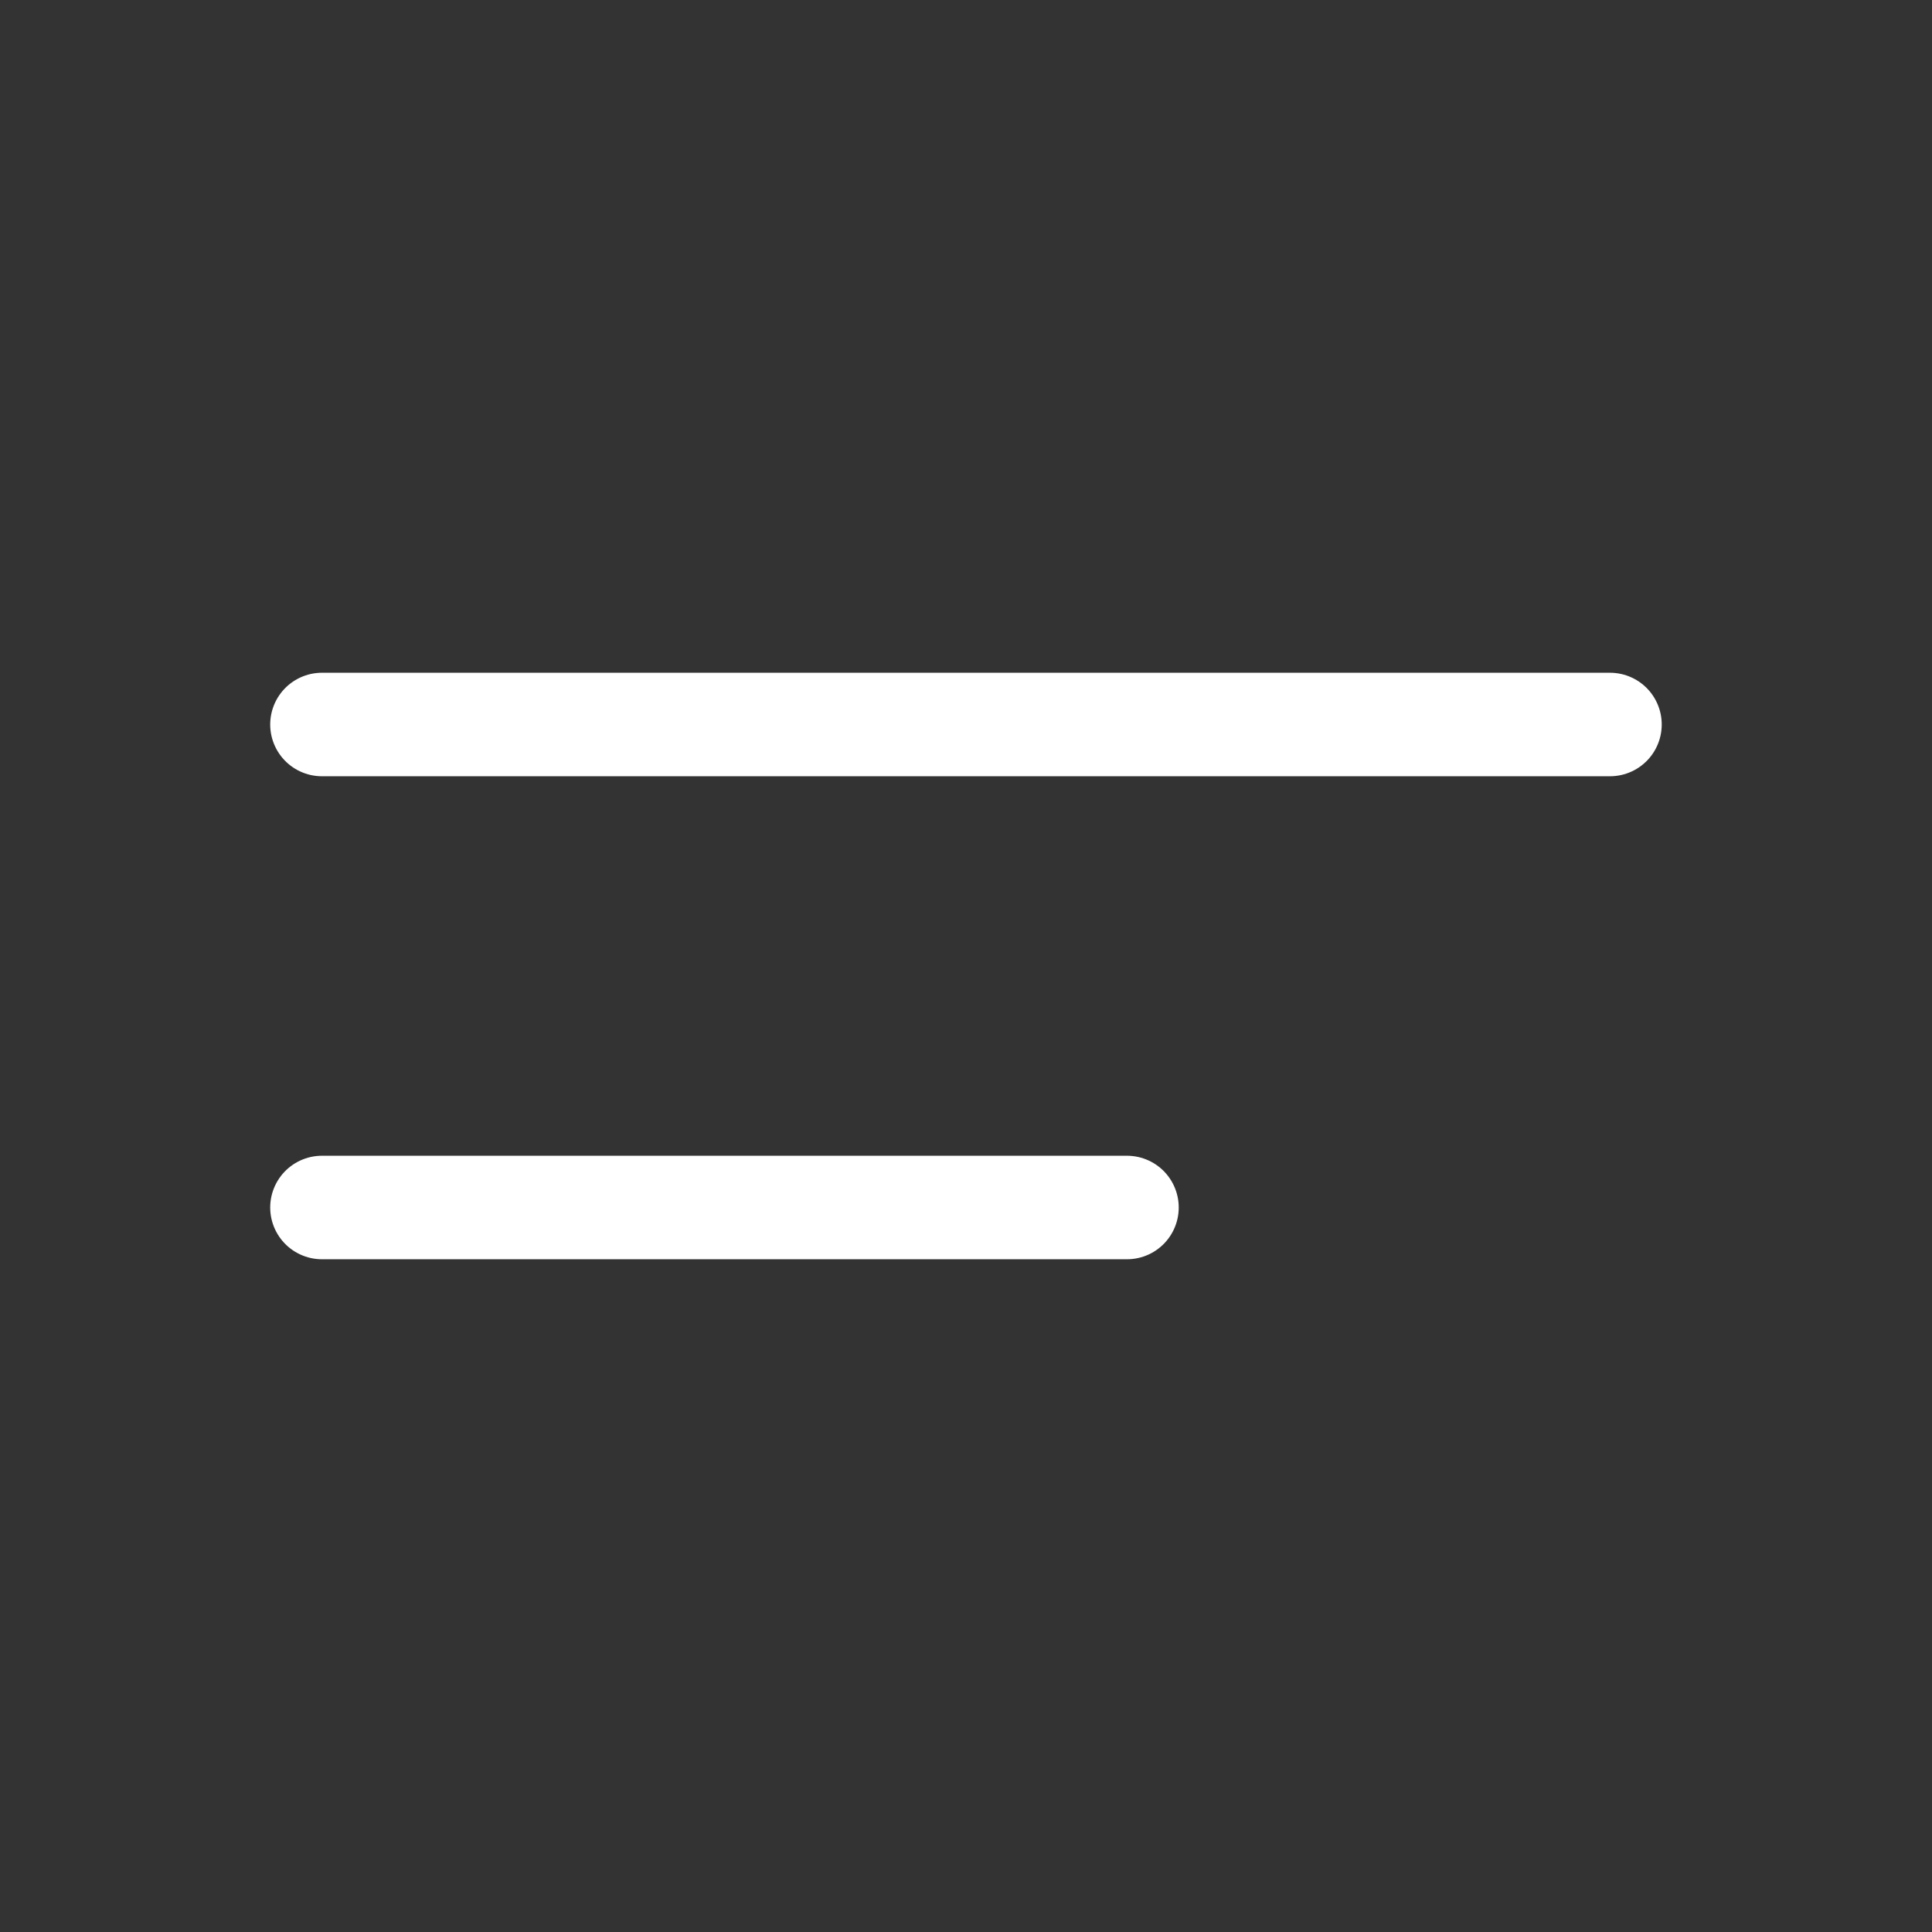
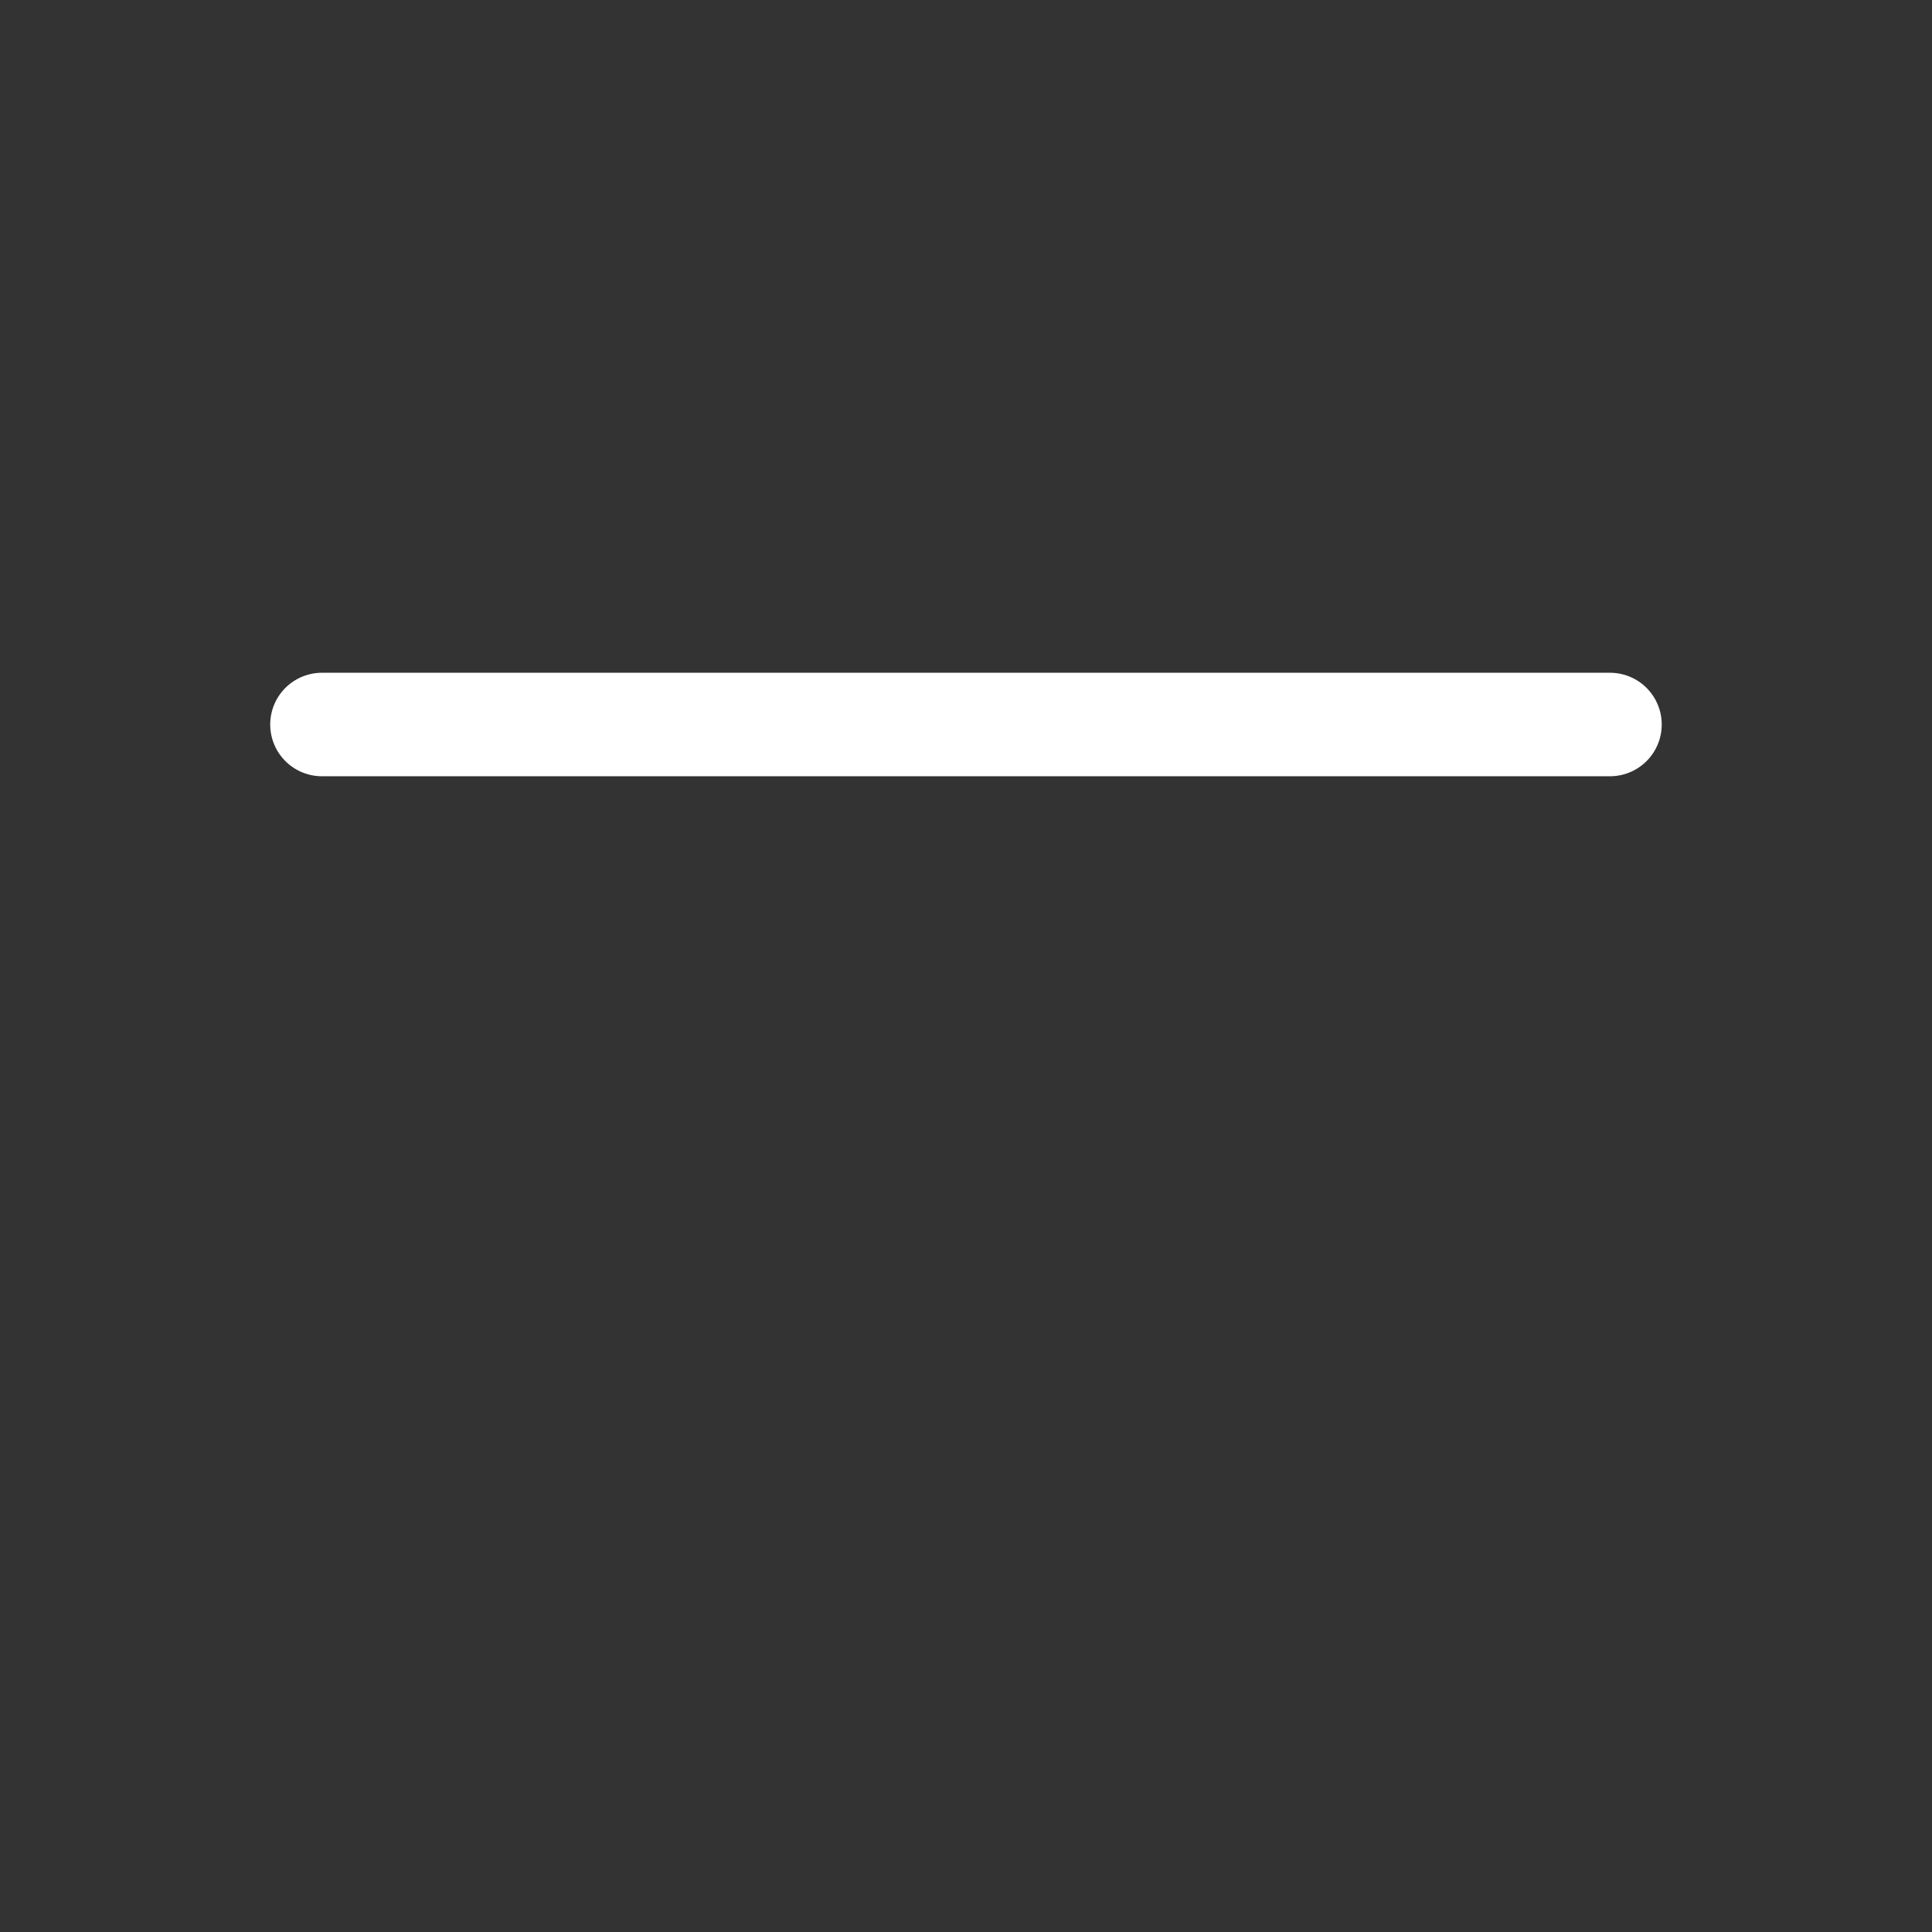
<svg xmlns="http://www.w3.org/2000/svg" width="28" height="28" viewBox="0 0 28 28" fill="none">
  <rect x="0" y="0" width="28" height="28" fill="#333333" stroke="none" />
  <g id="Frame">
    <path id="Vector" d="M4.666 10.5H23.333" stroke="white" stroke-width="1.5" stroke-linecap="round" stroke-linejoin="round" />
-     <path id="Vector_2" d="M4.666 17.5H16.333" stroke="white" stroke-width="1.5" stroke-linecap="round" stroke-linejoin="round" />
  </g>
</svg>